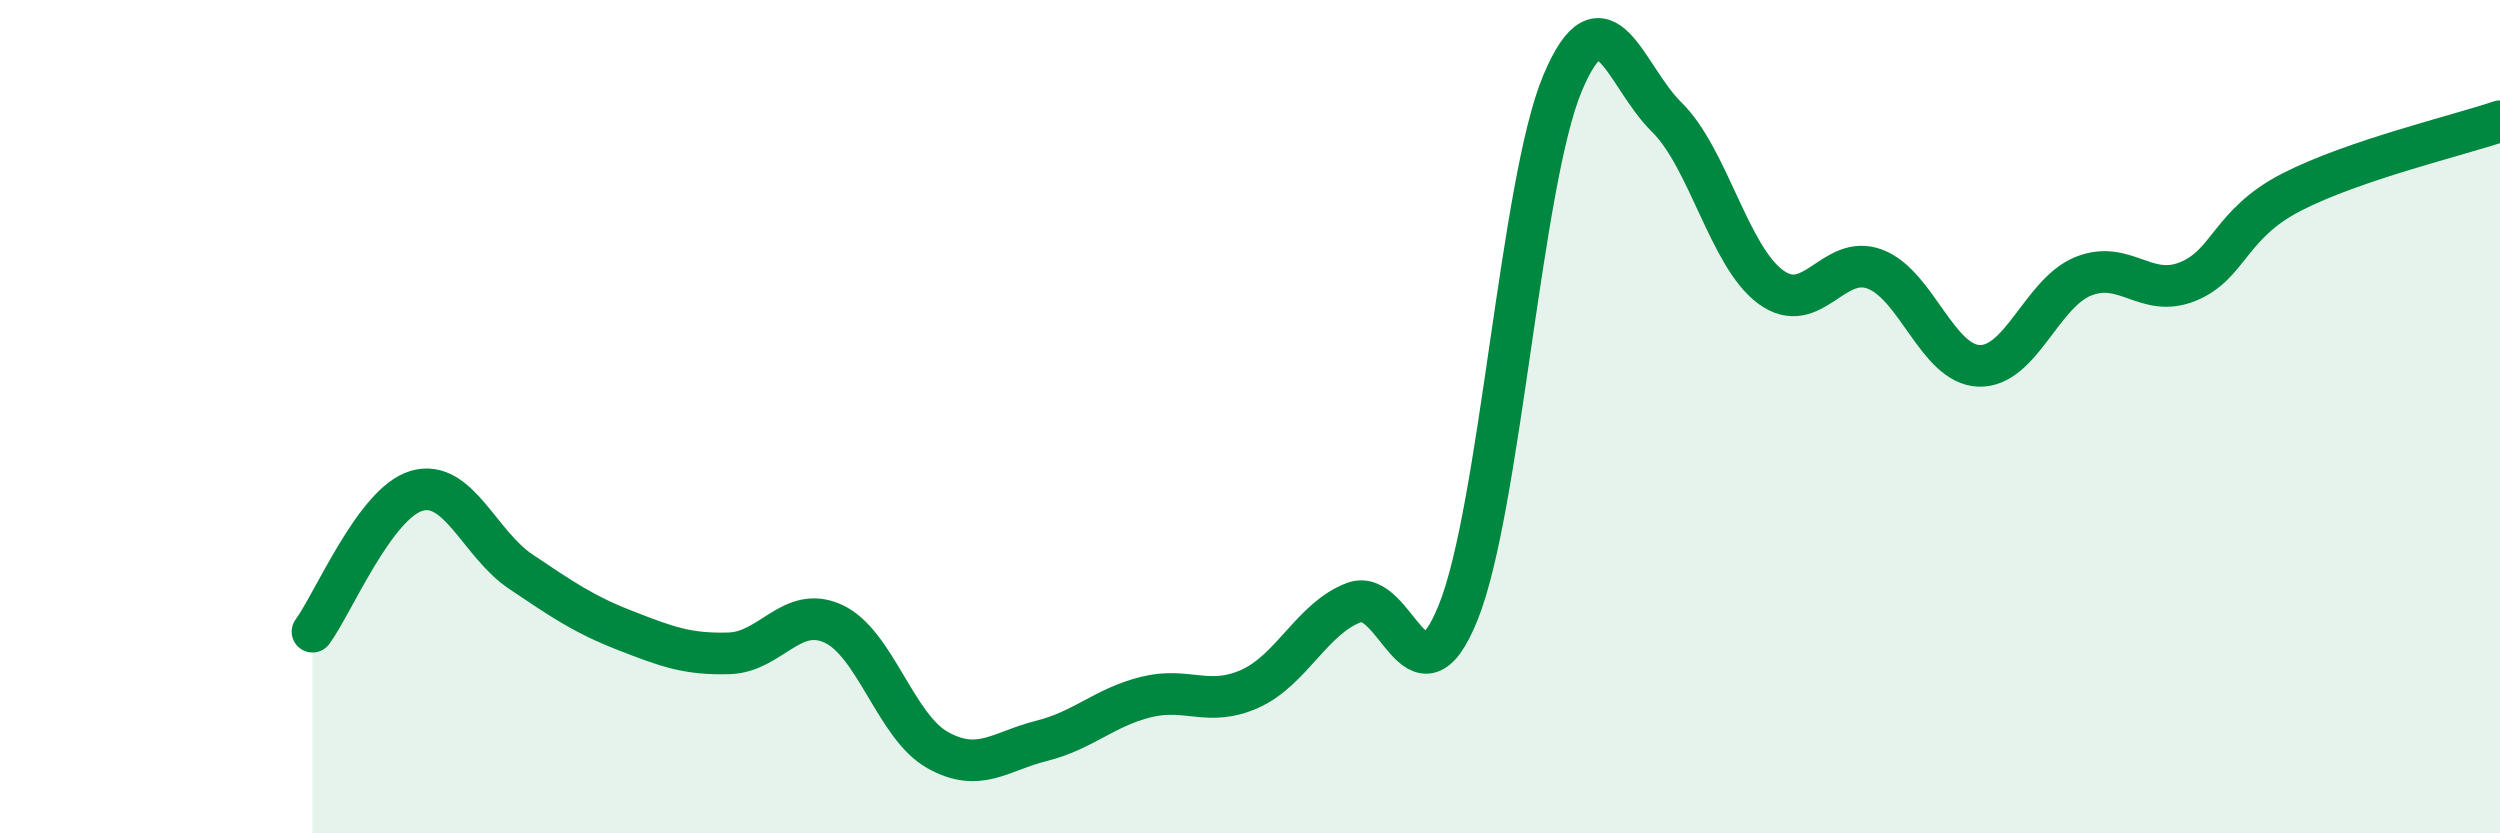
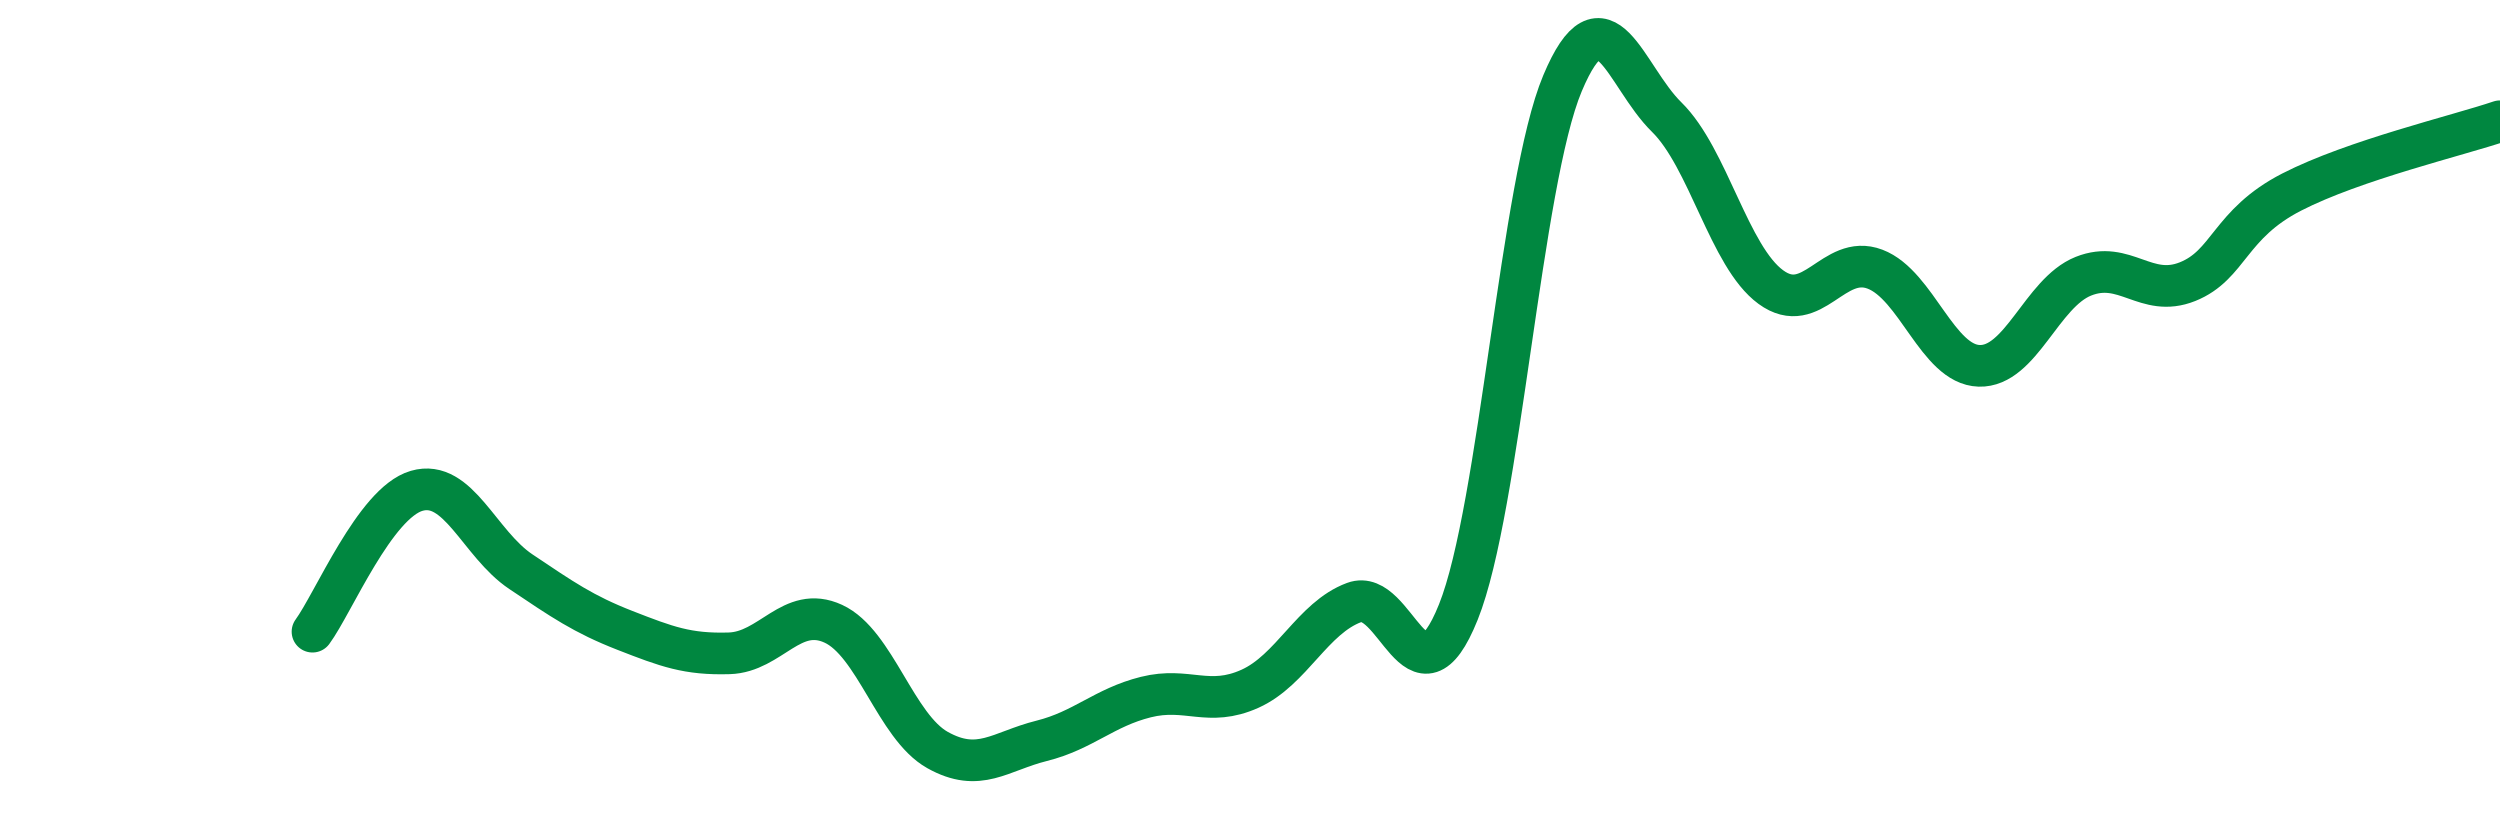
<svg xmlns="http://www.w3.org/2000/svg" width="60" height="20" viewBox="0 0 60 20">
-   <path d="M 7.5,15.16 C 8,14.48 9,12.07 10,11.78 C 11,11.49 11.5,13.05 12.5,13.72 C 13.5,14.39 14,14.74 15,15.13 C 16,15.52 16.5,15.71 17.5,15.68 C 18.5,15.65 19,14.51 20,14.97 C 21,15.43 21.5,17.44 22.5,18 C 23.5,18.56 24,18.03 25,17.78 C 26,17.53 26.5,16.98 27.5,16.73 C 28.5,16.48 29,16.98 30,16.53 C 31,16.08 31.5,14.83 32.5,14.46 C 33.5,14.09 34,17.18 35,14.69 C 36,12.2 36.5,4.38 37.5,2 C 38.5,-0.38 39,1.83 40,2.81 C 41,3.79 41.5,6.16 42.5,6.89 C 43.5,7.62 44,6.08 45,6.46 C 46,6.84 46.5,8.75 47.5,8.78 C 48.5,8.81 49,7.03 50,6.63 C 51,6.23 51.5,7.16 52.5,6.76 C 53.5,6.36 53.5,5.38 55,4.61 C 56.5,3.84 59,3.25 60,2.91L60 20L7.5 20Z" fill="#008740" opacity="0.1" stroke-linecap="round" stroke-linejoin="round" />
  <path d="M 7.5,15.16 C 8,14.48 9,12.07 10,11.78 C 11,11.49 11.5,13.05 12.5,13.72 C 13.5,14.39 14,14.74 15,15.13 C 16,15.52 16.5,15.71 17.5,15.68 C 18.5,15.65 19,14.51 20,14.97 C 21,15.43 21.5,17.44 22.5,18 C 23.5,18.56 24,18.03 25,17.78 C 26,17.53 26.5,16.98 27.5,16.73 C 28.5,16.48 29,16.98 30,16.53 C 31,16.08 31.5,14.83 32.5,14.46 C 33.5,14.09 34,17.18 35,14.69 C 36,12.2 36.5,4.38 37.5,2 C 38.5,-0.38 39,1.83 40,2.81 C 41,3.79 41.5,6.16 42.5,6.89 C 43.5,7.62 44,6.08 45,6.46 C 46,6.84 46.5,8.75 47.5,8.78 C 48.5,8.81 49,7.03 50,6.63 C 51,6.23 51.5,7.16 52.5,6.76 C 53.5,6.36 53.5,5.38 55,4.61 C 56.5,3.84 59,3.25 60,2.91" stroke="#008740" stroke-width="1" fill="none" stroke-linecap="round" stroke-linejoin="round" />
</svg>